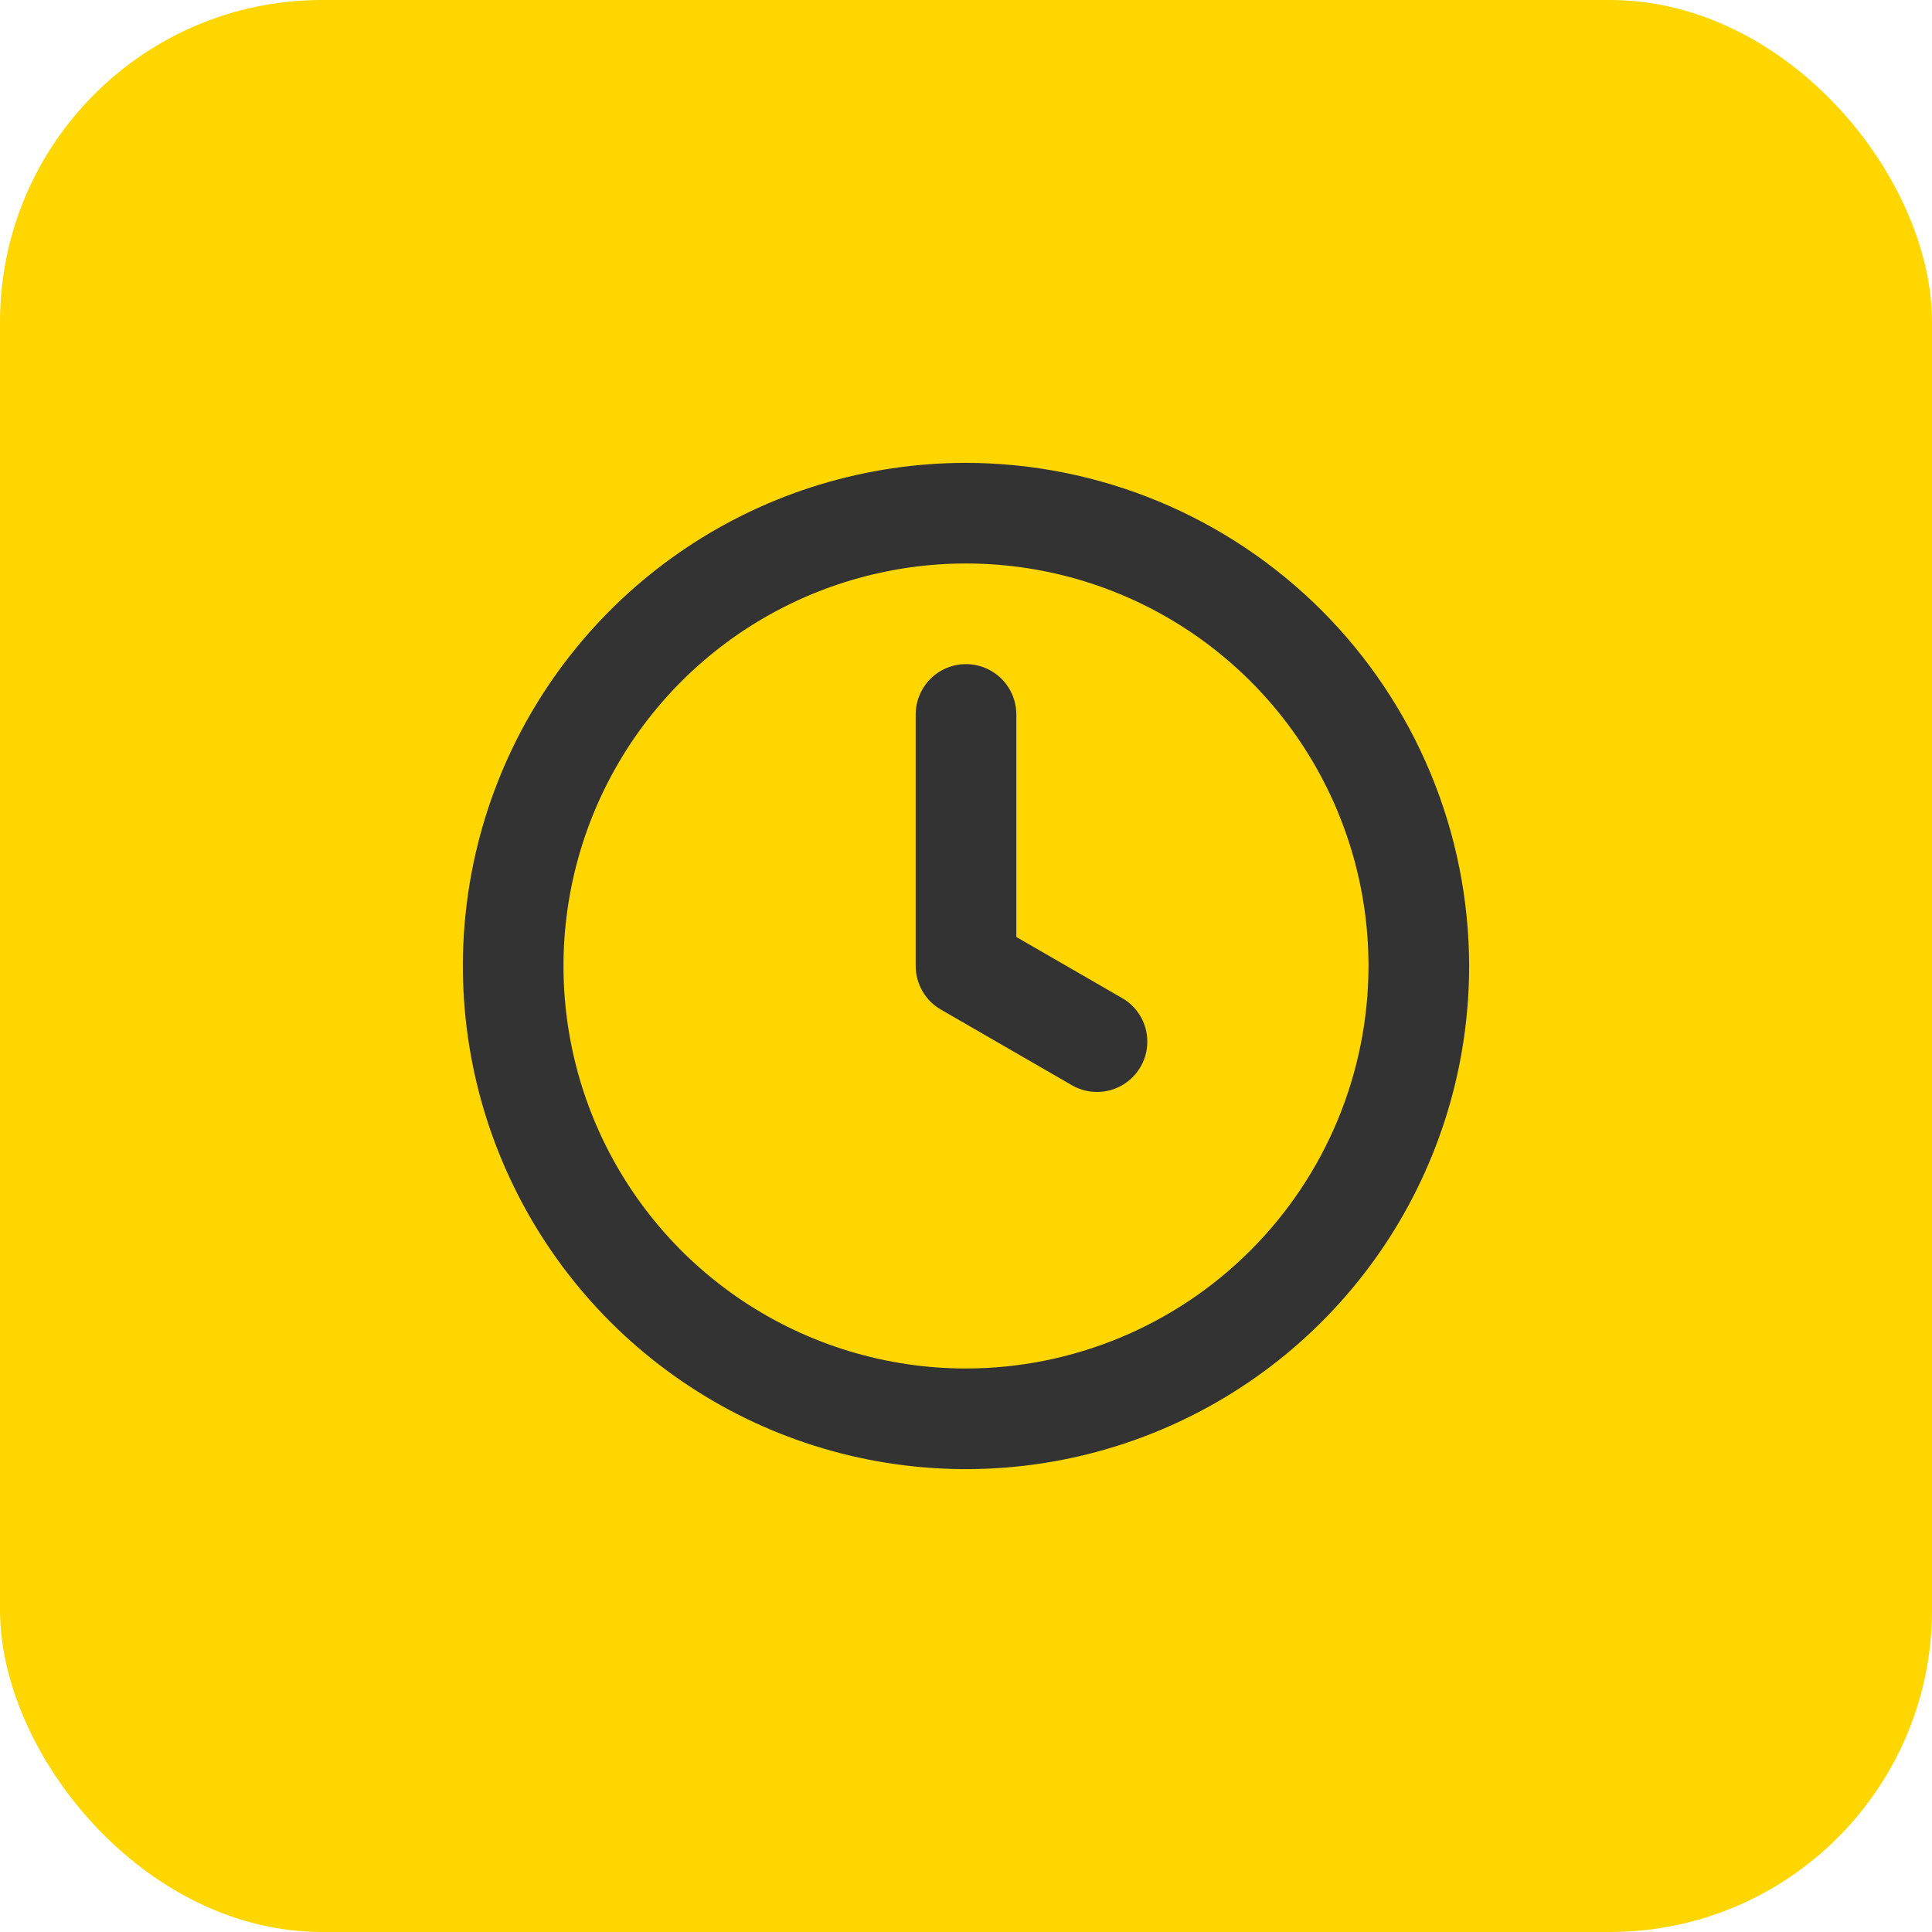
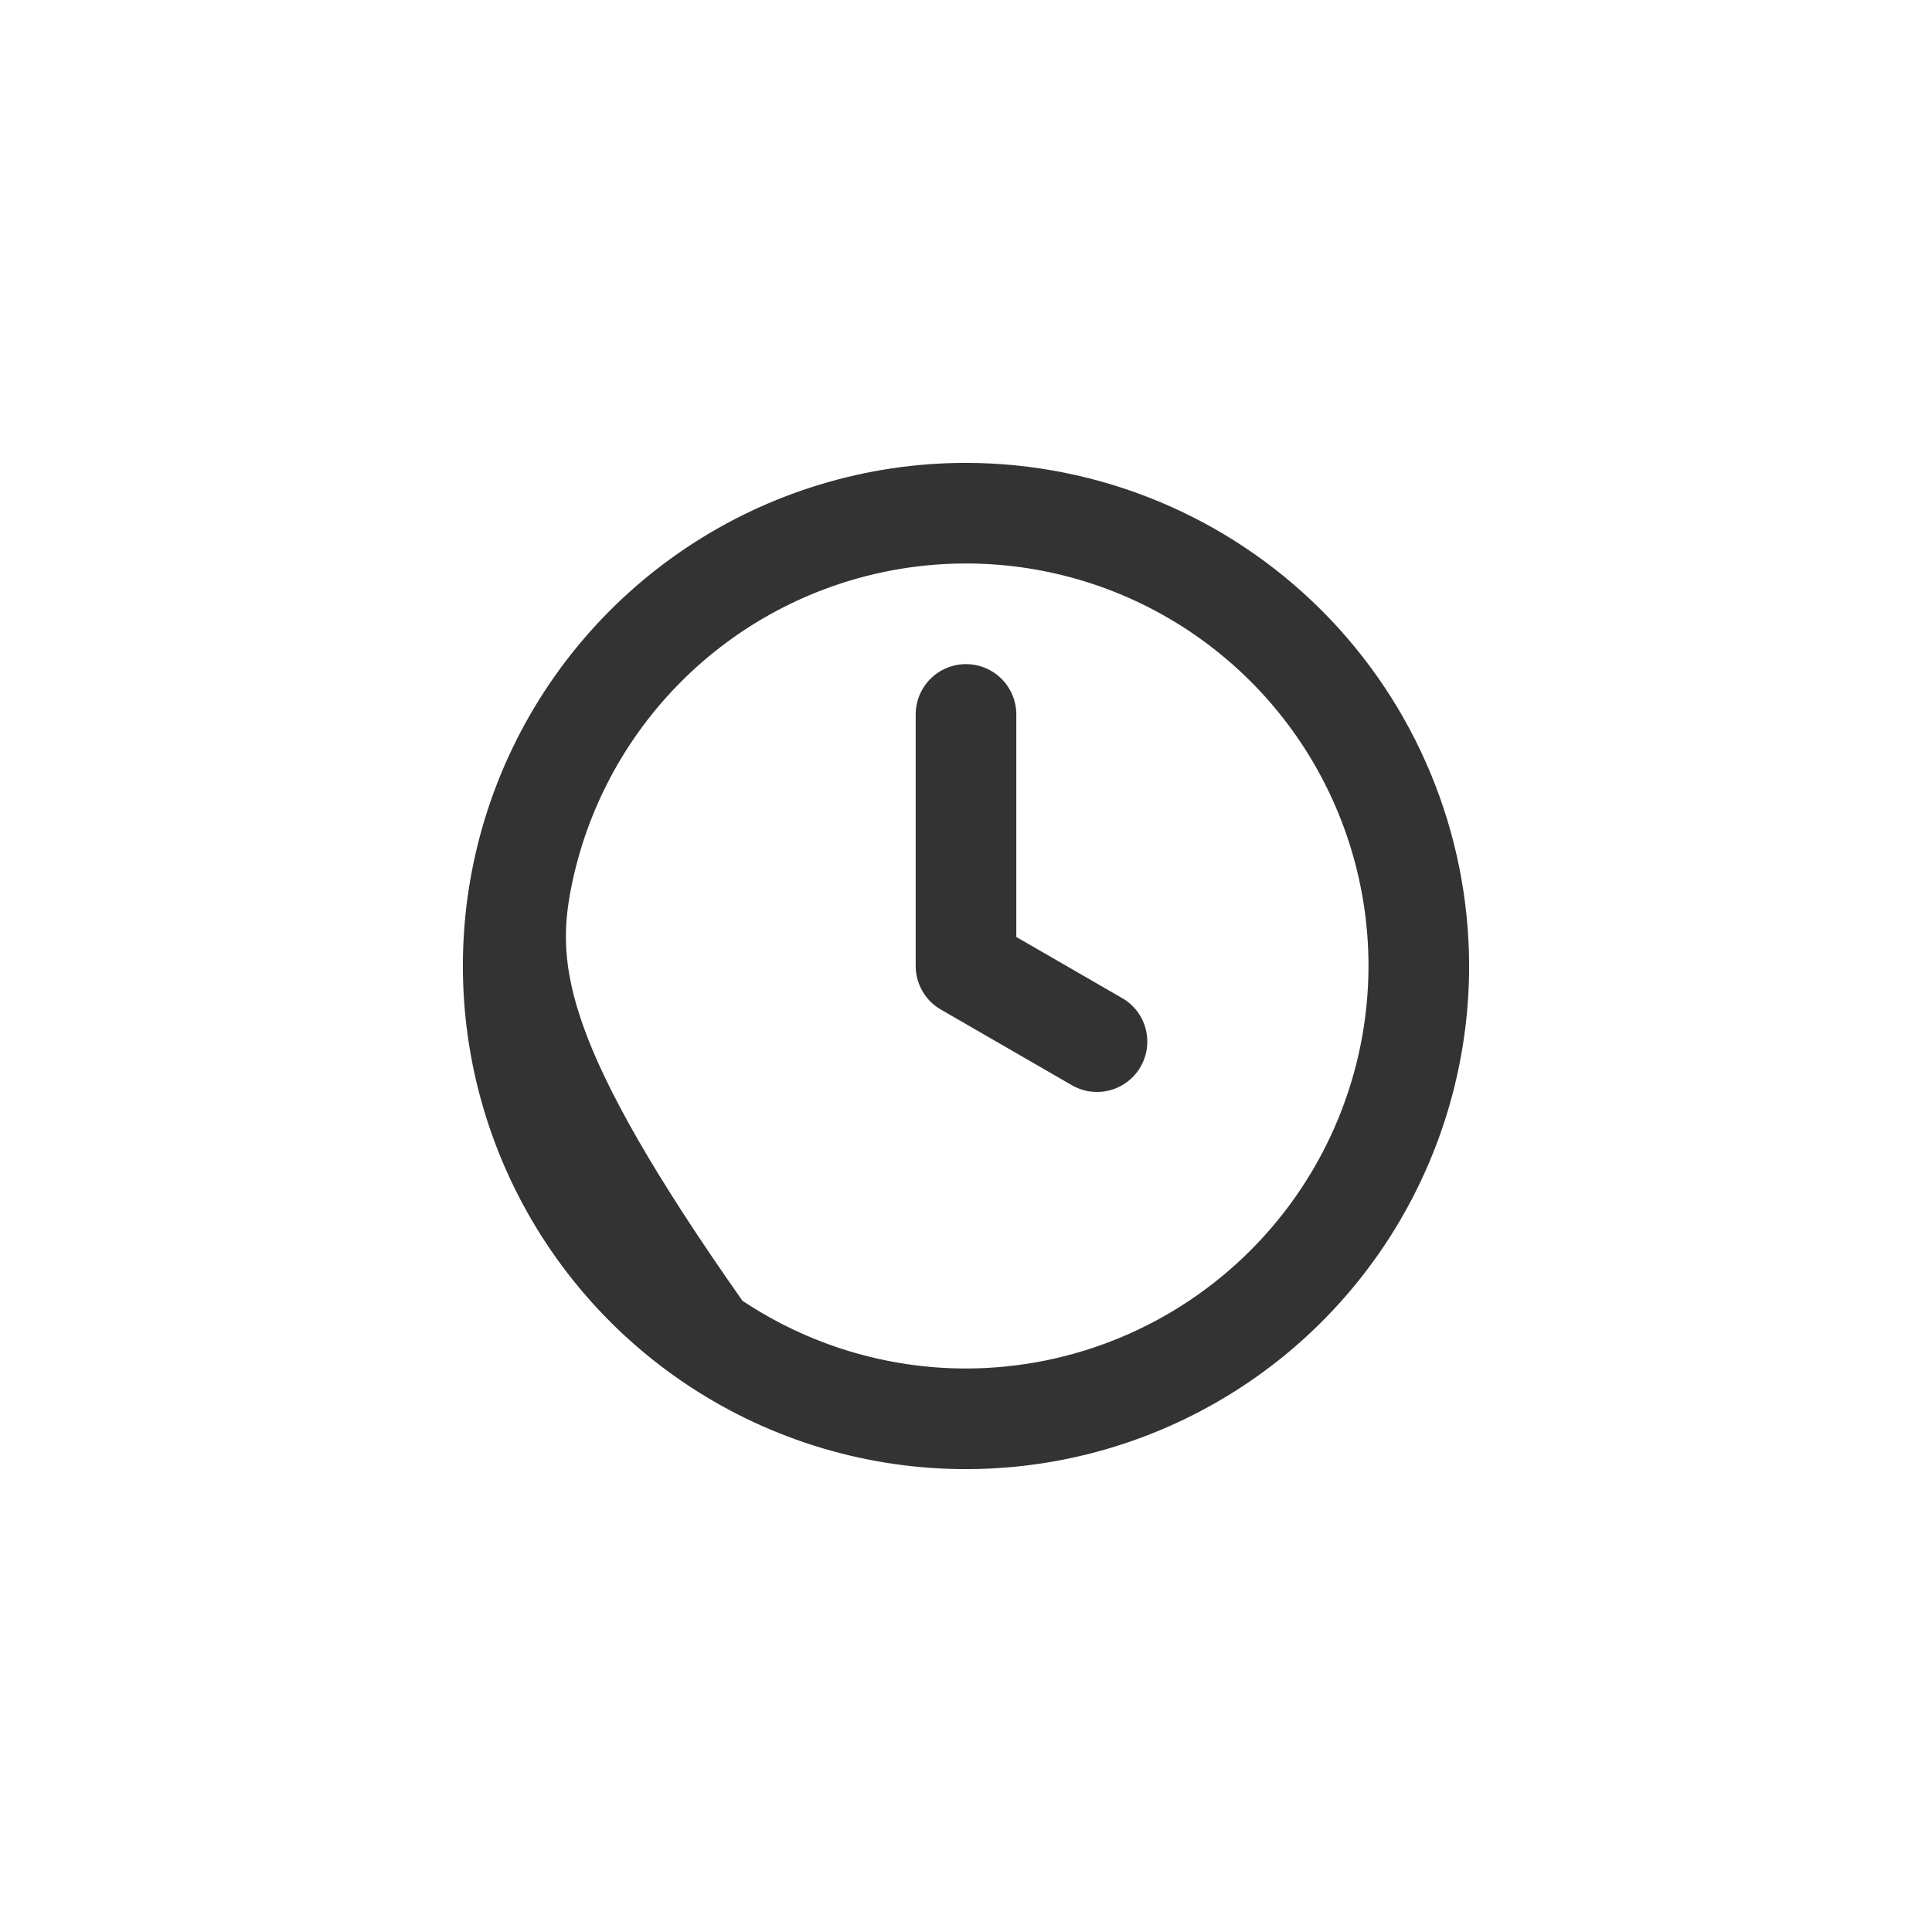
<svg xmlns="http://www.w3.org/2000/svg" width="48" height="48" viewBox="0 0 48 48" fill="none">
-   <rect width="48" height="48" rx="8" fill="#FFD600" />
-   <path d="M27.872 24.793L25.25 23.279V17.75C25.25 17.419 25.118 17.101 24.884 16.866C24.649 16.632 24.331 16.5 24 16.5C23.669 16.5 23.351 16.632 23.116 16.866C22.882 17.101 22.75 17.419 22.75 17.75V24C22.75 24.219 22.808 24.435 22.918 24.625C23.027 24.815 23.185 24.973 23.375 25.082L26.622 26.957C26.765 27.041 26.922 27.095 27.085 27.118C27.249 27.14 27.415 27.13 27.574 27.088C27.734 27.046 27.883 26.972 28.014 26.872C28.145 26.772 28.255 26.647 28.337 26.504C28.42 26.361 28.473 26.204 28.494 26.04C28.515 25.877 28.504 25.711 28.461 25.552C28.418 25.392 28.344 25.244 28.243 25.113C28.142 24.983 28.016 24.874 27.872 24.793ZM24 11.5C21.528 11.5 19.111 12.233 17.055 13.607C15 14.98 13.398 16.932 12.451 19.216C11.505 21.5 11.258 24.014 11.74 26.439C12.223 28.863 13.413 31.091 15.161 32.839C16.909 34.587 19.137 35.778 21.561 36.26C23.986 36.742 26.5 36.495 28.784 35.548C31.068 34.602 33.02 33 34.393 30.945C35.767 28.889 36.5 26.472 36.5 24C36.496 20.686 35.178 17.509 32.835 15.165C30.491 12.822 27.314 11.504 24 11.5ZM24 34C22.022 34 20.089 33.413 18.444 32.315C16.8 31.216 15.518 29.654 14.761 27.827C14.004 26 13.806 23.989 14.192 22.049C14.578 20.109 15.53 18.328 16.929 16.929C18.328 15.53 20.109 14.578 22.049 14.192C23.989 13.806 26 14.004 27.827 14.761C29.654 15.518 31.216 16.8 32.315 18.444C33.413 20.089 34 22.022 34 24C33.997 26.651 32.942 29.193 31.067 31.067C29.193 32.942 26.651 33.997 24 34Z" fill="#333333" />
+   <path d="M27.872 24.793L25.25 23.279V17.75C25.25 17.419 25.118 17.101 24.884 16.866C24.649 16.632 24.331 16.5 24 16.5C23.669 16.5 23.351 16.632 23.116 16.866C22.882 17.101 22.75 17.419 22.75 17.75V24C22.75 24.219 22.808 24.435 22.918 24.625C23.027 24.815 23.185 24.973 23.375 25.082L26.622 26.957C26.765 27.041 26.922 27.095 27.085 27.118C27.249 27.14 27.415 27.13 27.574 27.088C27.734 27.046 27.883 26.972 28.014 26.872C28.145 26.772 28.255 26.647 28.337 26.504C28.42 26.361 28.473 26.204 28.494 26.04C28.515 25.877 28.504 25.711 28.461 25.552C28.418 25.392 28.344 25.244 28.243 25.113C28.142 24.983 28.016 24.874 27.872 24.793ZM24 11.5C21.528 11.5 19.111 12.233 17.055 13.607C15 14.98 13.398 16.932 12.451 19.216C11.505 21.5 11.258 24.014 11.74 26.439C12.223 28.863 13.413 31.091 15.161 32.839C16.909 34.587 19.137 35.778 21.561 36.26C23.986 36.742 26.5 36.495 28.784 35.548C31.068 34.602 33.02 33 34.393 30.945C35.767 28.889 36.5 26.472 36.5 24C36.496 20.686 35.178 17.509 32.835 15.165C30.491 12.822 27.314 11.504 24 11.5ZM24 34C22.022 34 20.089 33.413 18.444 32.315C14.004 26 13.806 23.989 14.192 22.049C14.578 20.109 15.53 18.328 16.929 16.929C18.328 15.53 20.109 14.578 22.049 14.192C23.989 13.806 26 14.004 27.827 14.761C29.654 15.518 31.216 16.8 32.315 18.444C33.413 20.089 34 22.022 34 24C33.997 26.651 32.942 29.193 31.067 31.067C29.193 32.942 26.651 33.997 24 34Z" fill="#333333" />
</svg>